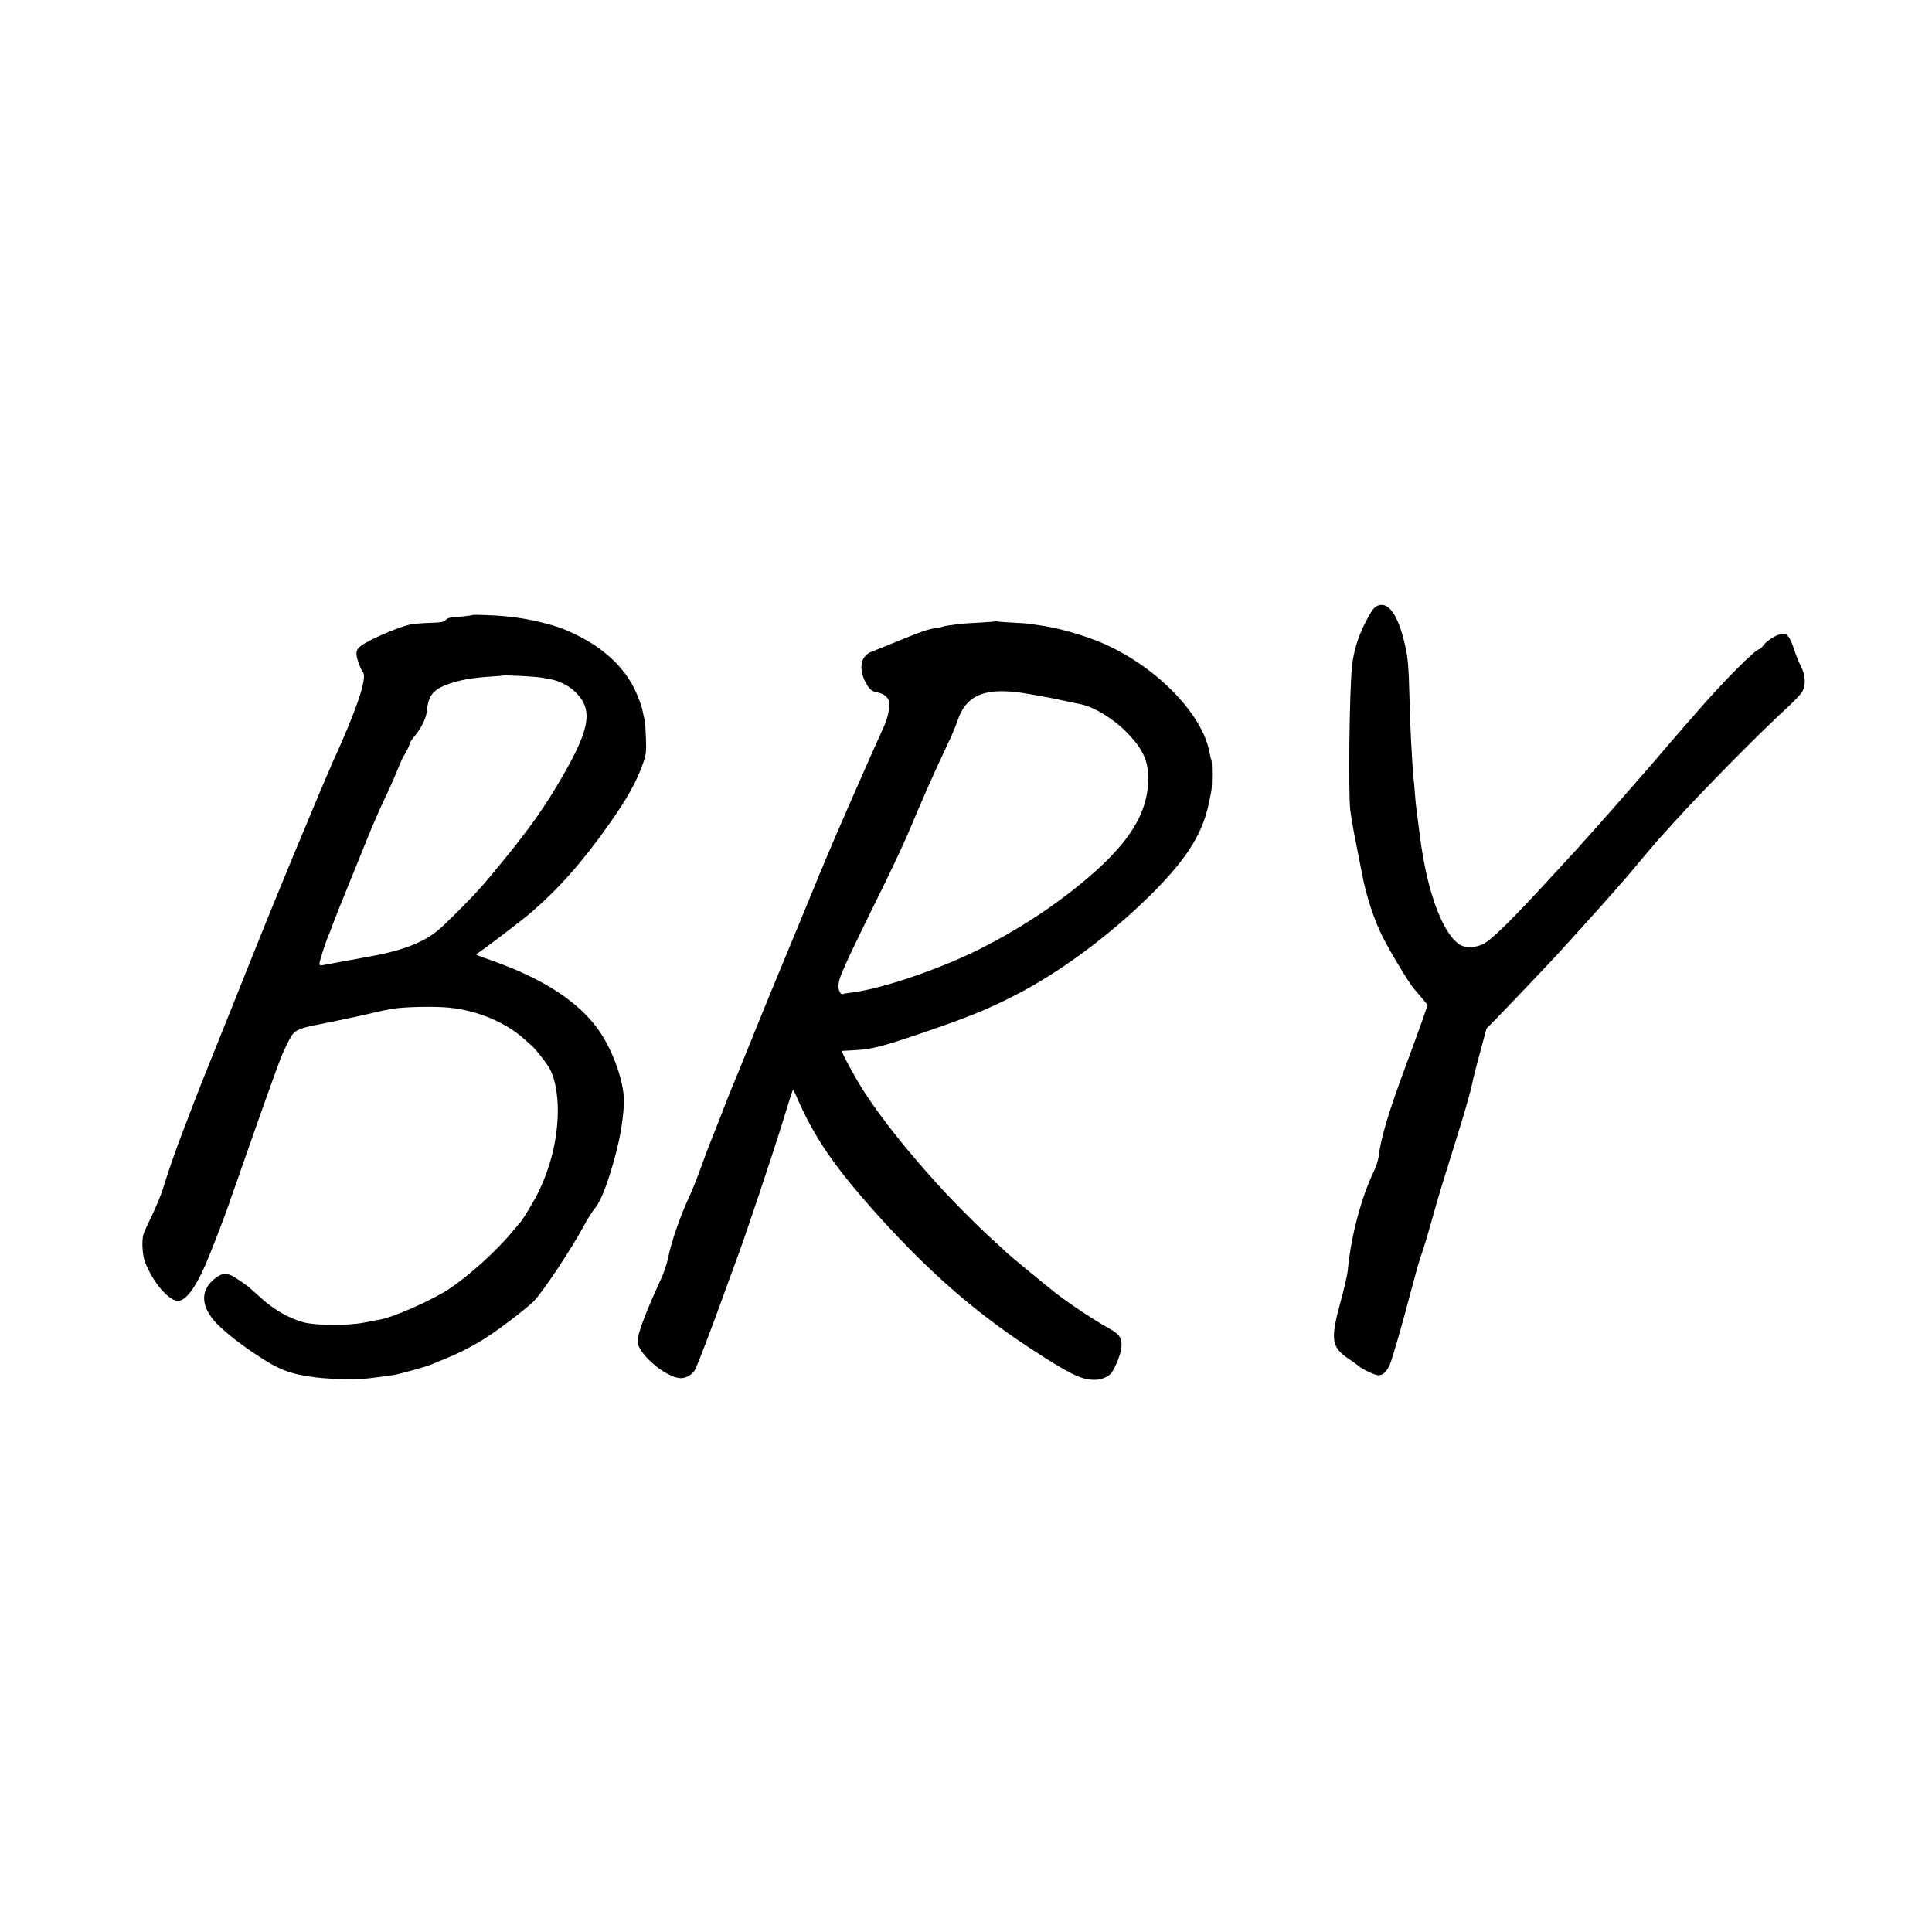
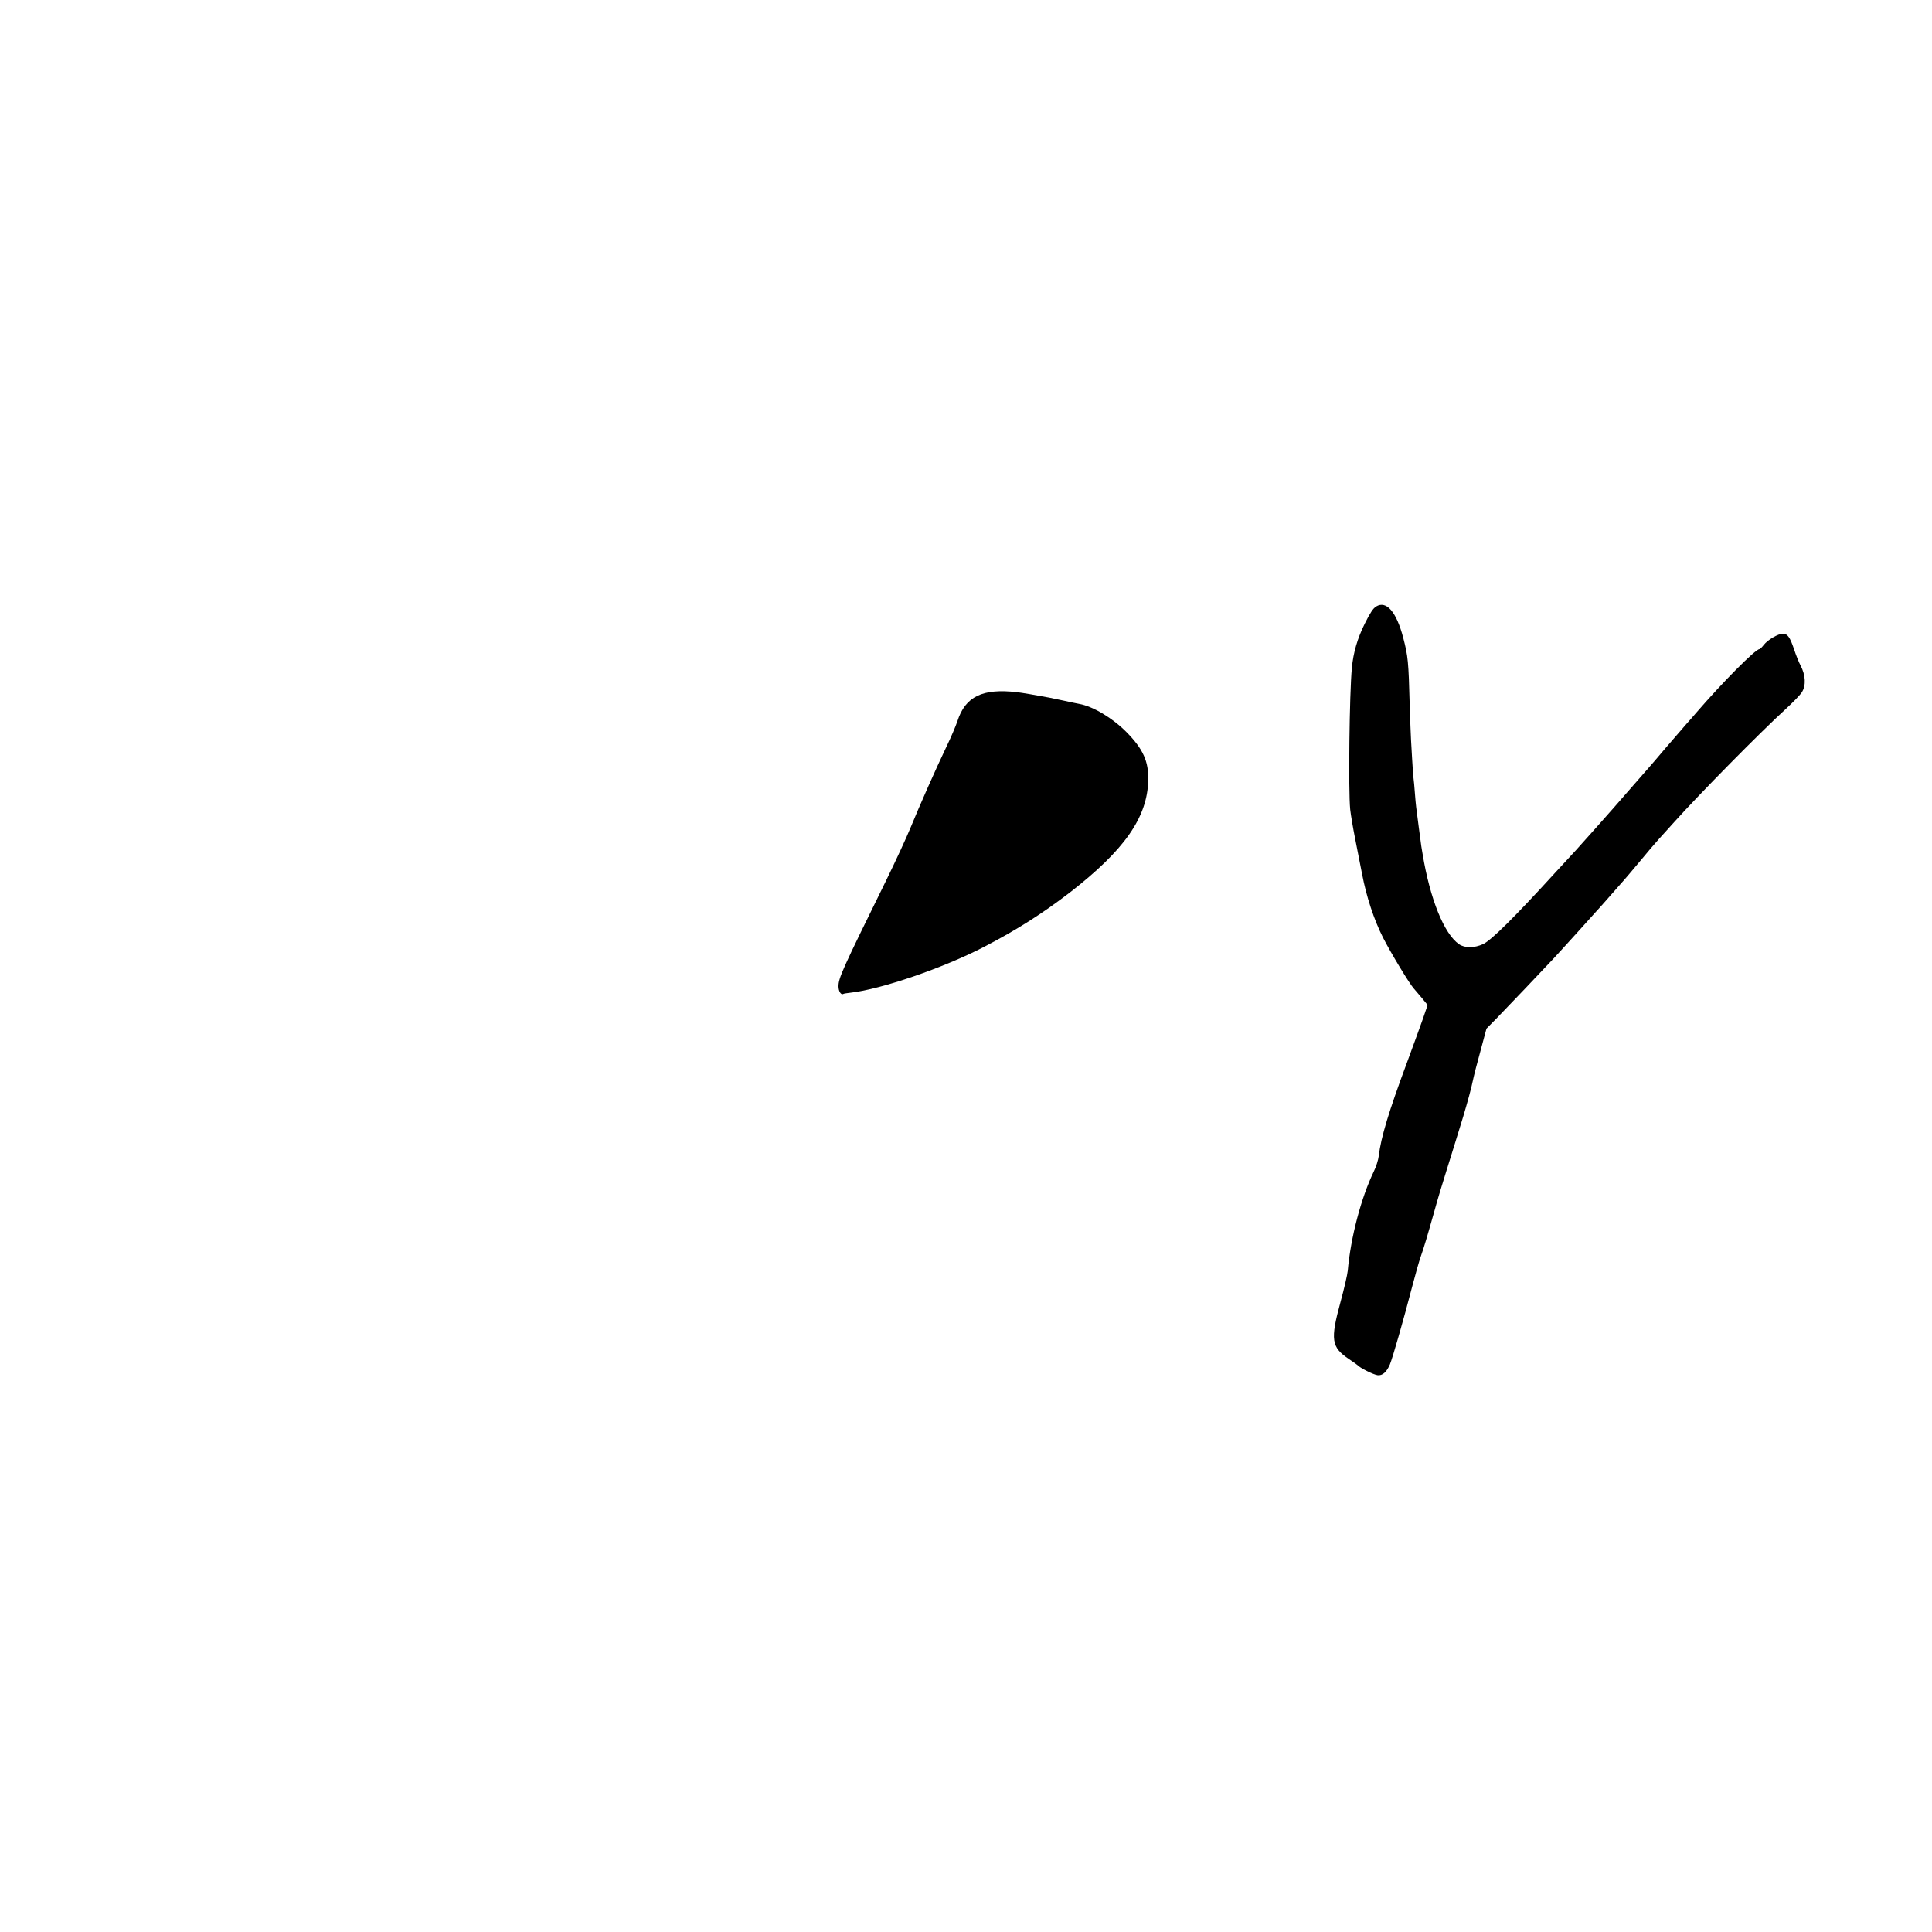
<svg xmlns="http://www.w3.org/2000/svg" version="1.0" width="1500pt" height="1500pt" viewBox="0 0 1500 1500" preserveAspectRatio="xMidYMid meet">
  <g transform="translate(0,1500) scale(0.1,-0.1)" fill="#000000" stroke="none">
    <path d="M10684 10291 c-23 -14 -46 -49 -88 -133 -57 -115 -89 -225 -100 -343 -19 -196 -28 -955 -13 -1100 5 -44 22 -145 38 -225 16 -80 40 -203 54 -275 33 -174 92 -355 163 -495 59 -116 205 -358 239 -395 10 -11 38 -44 63 -74 l44 -54 -38 -111 c-22 -61 -78 -217 -126 -346 -137 -368 -199 -573 -215 -713 -4 -33 -21 -87 -40 -125 -97 -202 -178 -507 -201 -768 -3 -31 -28 -140 -56 -242 -80 -294 -72 -351 64 -443 35 -23 65 -45 68 -48 19 -22 122 -73 155 -78 38 -5 70 23 96 83 21 50 105 342 173 604 25 96 55 202 67 235 26 74 47 144 105 350 24 88 67 230 94 315 27 85 58 187 70 225 12 39 39 126 60 195 32 107 64 223 75 279 8 38 30 126 67 260 l39 145 74 75 c116 120 341 356 444 466 31 33 119 130 196 215 76 85 141 157 144 160 3 3 38 41 76 85 87 99 127 145 140 159 6 6 57 67 115 136 57 69 124 148 149 175 25 28 80 88 121 134 193 215 664 693 862 874 59 54 117 114 128 133 33 52 29 133 -11 208 -12 22 -35 79 -50 125 -32 95 -51 121 -87 121 -36 0 -118 -48 -148 -87 -14 -18 -29 -33 -34 -33 -31 0 -289 -260 -495 -499 -16 -19 -48 -56 -71 -81 -22 -25 -94 -108 -160 -185 -65 -77 -121 -142 -124 -145 -3 -3 -66 -75 -140 -160 -74 -85 -139 -160 -145 -166 -5 -6 -37 -41 -70 -79 -33 -37 -64 -73 -70 -79 -5 -6 -44 -49 -85 -95 -41 -46 -88 -99 -105 -116 -16 -17 -70 -76 -120 -130 -314 -344 -496 -525 -560 -555 -67 -31 -142 -32 -187 -1 -116 80 -225 350 -283 701 -3 19 -8 46 -10 60 -2 14 -11 81 -20 150 -9 69 -18 139 -20 155 -2 17 -7 66 -10 110 -3 44 -8 97 -11 118 -2 20 -7 83 -10 140 -3 56 -7 127 -9 157 -2 30 -6 150 -10 265 -9 340 -13 380 -50 522 -53 203 -131 293 -211 244z" />
-     <path d="M3668 10225 c-4 -4 -121 -17 -163 -19 -16 -1 -37 -9 -46 -20 -13 -16 -32 -19 -127 -22 -61 -2 -131 -8 -154 -14 -111 -28 -334 -127 -382 -169 -34 -29 -37 -56 -13 -123 12 -35 27 -69 34 -75 38 -41 -47 -293 -242 -718 -17 -37 -174 -409 -290 -690 -159 -384 -285 -695 -496 -1225 -116 -289 -214 -534 -219 -545 -10 -24 -88 -225 -160 -415 -54 -142 -101 -278 -145 -420 -14 -46 -53 -140 -86 -209 -34 -68 -64 -136 -67 -150 -12 -52 -6 -156 13 -206 57 -154 184 -305 257 -305 58 0 133 97 210 273 41 93 159 399 183 472 7 22 36 105 65 185 28 80 66 188 84 240 73 211 232 656 255 713 23 60 62 139 85 176 24 38 64 57 156 76 8 2 96 20 195 40 99 20 214 45 255 55 41 10 89 21 105 24 17 3 41 8 55 11 85 18 347 24 465 11 216 -23 431 -114 575 -243 19 -17 44 -40 56 -50 40 -36 125 -145 148 -192 35 -69 57 -189 57 -311 -1 -214 -51 -427 -148 -630 -39 -80 -131 -233 -152 -250 -3 -3 -28 -32 -55 -65 -121 -148 -343 -347 -496 -447 -132 -85 -422 -214 -528 -233 -15 -2 -72 -13 -127 -24 -128 -25 -376 -23 -470 3 -110 31 -220 93 -318 179 -51 45 -94 84 -97 87 -11 13 -107 78 -137 94 -46 23 -79 20 -122 -11 -123 -88 -128 -210 -15 -341 54 -62 172 -158 304 -247 194 -131 278 -163 480 -189 126 -16 341 -18 435 -5 33 4 78 10 100 13 22 3 56 8 75 11 51 9 249 64 284 79 17 8 67 28 111 46 110 44 214 98 317 163 107 68 319 230 372 284 76 79 296 411 396 598 23 44 59 100 80 125 41 50 88 165 139 342 50 173 74 301 85 461 10 153 -79 415 -200 585 -155 216 -427 393 -819 532 -66 23 -122 44 -125 47 -3 2 2 8 10 13 33 19 320 237 395 300 223 189 412 401 619 694 148 209 219 337 272 489 20 59 23 82 19 185 -2 64 -6 128 -10 142 -5 22 -13 54 -19 85 -8 36 -44 128 -69 175 -103 191 -278 336 -537 444 -86 35 -251 76 -370 91 -19 2 -57 7 -85 10 -57 7 -252 15 -257 10z m542 -487 c36 -7 67 -12 70 -13 53 -9 130 -46 171 -83 157 -141 139 -283 -85 -672 -131 -226 -244 -388 -445 -635 -180 -221 -216 -261 -395 -440 -121 -120 -155 -147 -236 -192 -100 -54 -248 -100 -419 -129 -36 -6 -60 -11 -101 -19 -14 -2 -36 -7 -50 -9 -21 -3 -150 -28 -222 -41 -12 -3 -18 2 -18 14 0 17 50 173 70 216 5 11 23 58 40 105 18 47 67 171 110 275 43 105 108 266 145 358 37 93 97 232 134 310 38 78 85 185 106 237 21 52 42 100 46 105 19 28 49 87 49 99 0 8 18 36 40 62 55 66 90 142 96 203 9 110 49 158 164 200 87 31 182 48 325 58 50 3 91 6 92 7 9 7 262 -6 313 -16z" />
-     <path d="M7728 10176 c-1 -2 -57 -6 -123 -10 -66 -3 -136 -8 -155 -10 -19 -3 -55 -8 -79 -11 -25 -3 -47 -8 -50 -10 -3 -1 -23 -6 -43 -9 -77 -12 -117 -26 -313 -106 -110 -45 -207 -84 -215 -87 -8 -3 -26 -18 -38 -34 -33 -41 -32 -114 2 -184 32 -64 54 -85 98 -91 43 -7 79 -33 91 -68 10 -30 -9 -128 -37 -189 -103 -225 -408 -922 -448 -1022 -11 -27 -26 -63 -33 -80 -8 -16 -29 -68 -48 -115 -35 -86 -288 -700 -312 -755 -17 -40 -223 -545 -291 -715 -30 -74 -59 -144 -64 -155 -5 -11 -41 -103 -80 -205 -40 -102 -78 -198 -85 -215 -7 -16 -36 -93 -63 -170 -28 -77 -68 -178 -90 -225 -72 -154 -138 -345 -166 -481 -8 -41 -32 -111 -52 -155 -123 -267 -184 -430 -184 -488 0 -96 224 -286 337 -286 39 0 87 27 107 61 18 30 126 312 242 634 36 99 74 203 84 230 58 152 277 806 360 1075 39 129 74 237 76 239 2 2 15 -22 29 -55 141 -323 296 -548 644 -934 389 -429 733 -730 1151 -1006 318 -209 414 -257 515 -257 51 -1 109 22 133 52 28 36 70 139 77 187 11 83 -8 113 -101 164 -99 54 -293 182 -404 268 -92 72 -376 306 -400 331 -8 9 -40 38 -70 65 -143 128 -367 355 -495 501 -33 38 -65 73 -70 79 -6 6 -58 67 -116 136 -136 163 -262 332 -349 468 -74 118 -173 302 -162 303 4 0 45 2 92 5 132 6 218 28 515 129 352 120 501 179 705 282 363 181 767 479 1096 807 282 283 402 480 448 741 3 17 8 41 11 55 7 32 7 229 0 240 -3 5 -10 32 -15 62 -58 305 -430 679 -850 853 -146 60 -341 114 -469 130 -30 4 -63 9 -75 11 -12 3 -70 7 -131 10 -60 3 -115 7 -122 9 -6 2 -13 2 -15 1z m168 -550 c41 -5 148 -23 249 -42 17 -3 68 -14 115 -24 47 -10 100 -22 119 -25 107 -19 258 -109 367 -219 129 -131 173 -228 169 -376 -8 -288 -185 -540 -607 -868 -213 -164 -416 -293 -669 -424 -314 -163 -799 -329 -1034 -355 -27 -3 -54 -7 -58 -10 -17 -10 -37 21 -37 59 0 65 26 123 368 818 77 157 164 346 194 420 68 166 189 440 275 620 36 74 74 164 86 200 62 193 195 257 463 226z" />
+     <path d="M7728 10176 z m168 -550 c41 -5 148 -23 249 -42 17 -3 68 -14 115 -24 47 -10 100 -22 119 -25 107 -19 258 -109 367 -219 129 -131 173 -228 169 -376 -8 -288 -185 -540 -607 -868 -213 -164 -416 -293 -669 -424 -314 -163 -799 -329 -1034 -355 -27 -3 -54 -7 -58 -10 -17 -10 -37 21 -37 59 0 65 26 123 368 818 77 157 164 346 194 420 68 166 189 440 275 620 36 74 74 164 86 200 62 193 195 257 463 226z" />
  </g>
</svg>